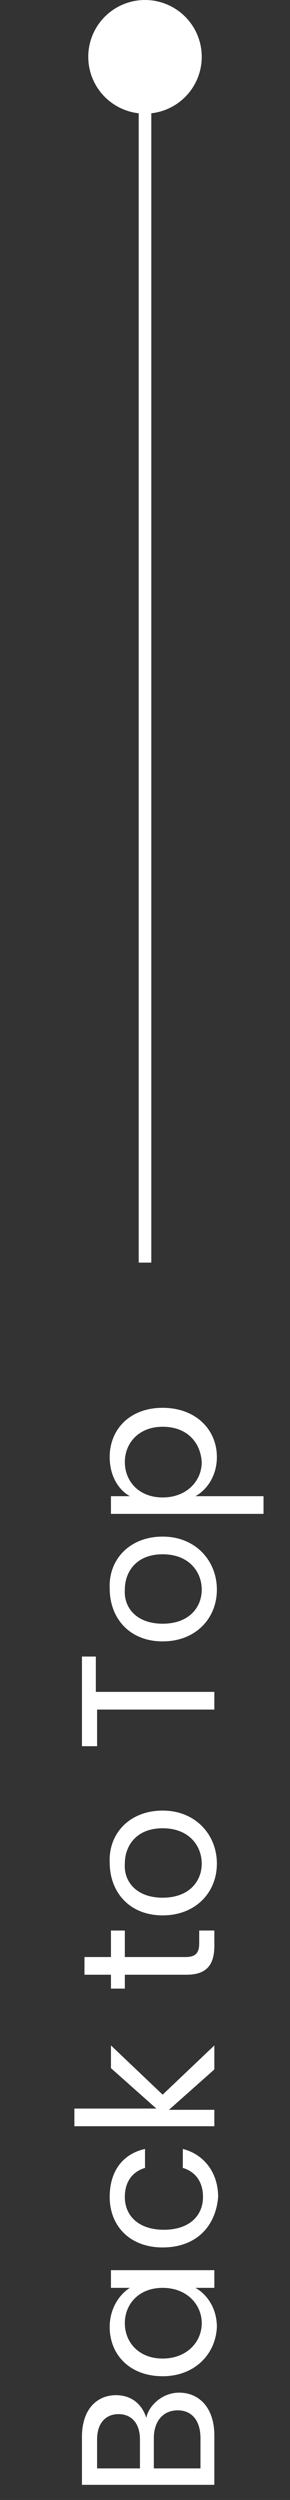
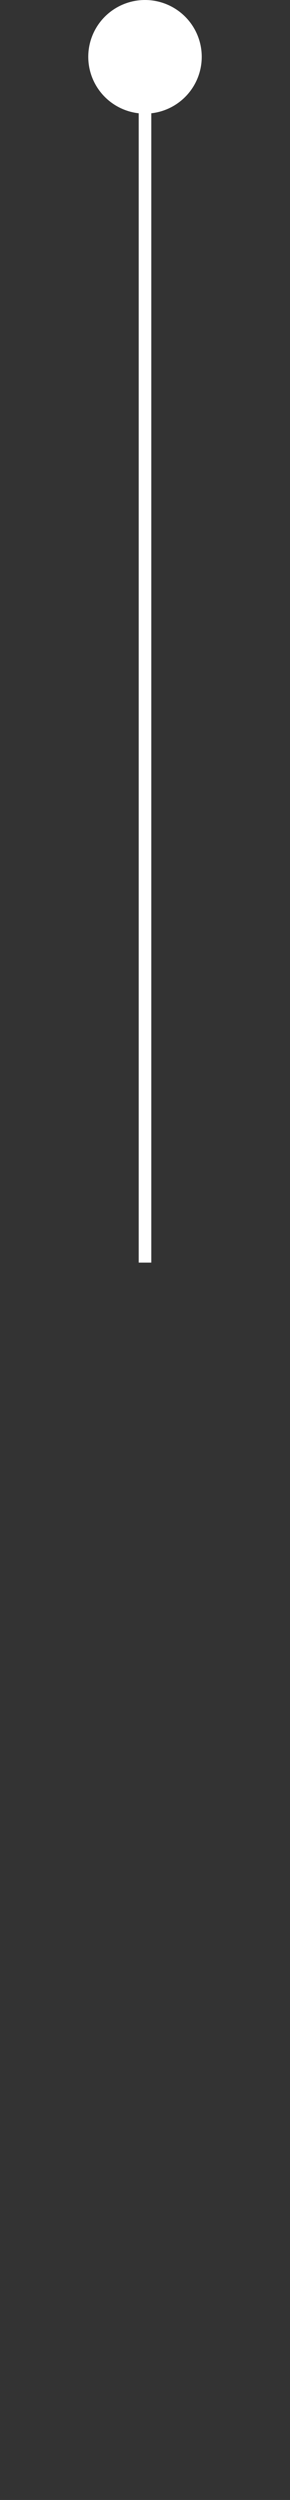
<svg xmlns="http://www.w3.org/2000/svg" version="1.1" id="Layer_1" x="0px" y="0px" width="23px" height="198px" viewBox="0 0 23 198" style="enable-background:new 0 0 23 198;" xml:space="preserve">
  <rect x="0" y="0" width="23" height="198" fill="#333333" stroke="none" />
  <style type="text/css">
	.st0{fill:#FFFFFF;}
</style>
-   <path class="st0" d="M14.1,190.9c-1.2,0-1.9,0.9-1.9,2.2v2.4h3.7v-2.4C15.9,191.7,15.2,190.9,14.1,190.9z M9.4,191.2  c-1,0-1.7,0.7-1.7,2v2.3h3.4v-2.3C11.1,191.9,10.4,191.2,9.4,191.2z M14.2,189.5c1.6,0,2.8,1.2,2.8,3.4v3.9H6.5v-3.8  c0-2.2,1.2-3.3,2.7-3.3c1.3,0,2.1,0.8,2.4,1.8C11.8,190.5,12.9,189.5,14.2,189.5z M12.9,188.2c-2.6,0-4.2-1.7-4.2-3.9  c0-1.5,0.8-2.6,1.6-3.1H8.8v-1.4H17v1.4h-1.5c0.9,0.5,1.7,1.6,1.7,3.1C17.1,186.5,15.4,188.2,12.9,188.2z M12.9,181.2  c-1.9,0-3,1.3-3,2.8s1.1,2.8,3,2.8s3.1-1.3,3.1-2.8S14.8,181.2,12.9,181.2z M12.9,178c-2.6,0-4.2-1.7-4.2-4c0-2,1-3.4,2.8-3.8v1.5  c-1,0.3-1.6,1.1-1.6,2.3c0,1.5,1.1,2.6,3.1,2.6c2,0,3.1-1.1,3.1-2.6c0-1.2-0.6-2-1.6-2.3v-1.5c1.6,0.4,2.8,1.8,2.8,3.8  C17.1,176.4,15.5,178,12.9,178z M17,168.4H5.9V167h6.5l-3.6-3.2V162l4.1,3.9l4.1-3.9v1.9l-3.6,3.2H17V168.4z M14.8,156.4H9.9v1.1  H8.8v-1.1H6.7V155h2.1v-2.1h1.1v2.1h4.8c0.8,0,1.1-0.3,1.1-1.1v-1H17v1.2C17,155.6,16.4,156.4,14.8,156.4z M12.9,143.4  c2.6,0,4.3,1.9,4.3,4.2c0,2.3-1.7,4.1-4.3,4.1c-2.6,0-4.2-1.8-4.2-4.2C8.6,145.2,10.3,143.4,12.9,143.4z M12.9,150.3  c2.1,0,3.1-1.3,3.1-2.7c0-1.4-1-2.8-3.1-2.8c-2.1,0-3,1.4-3,2.8C9.8,149,10.8,150.3,12.9,150.3z M7.7,138.3H6.5v-7.1h1.1v2.8H17v1.4  H7.7V138.3z M12.9,121.7c2.6,0,4.3,1.9,4.3,4.2c0,2.3-1.7,4.1-4.3,4.1c-2.6,0-4.2-1.8-4.2-4.2C8.6,123.5,10.3,121.7,12.9,121.7z   M12.9,128.6c2.1,0,3.1-1.3,3.1-2.7c0-1.4-1-2.8-3.1-2.8c-2.1,0-3,1.4-3,2.8C9.8,127.3,10.8,128.6,12.9,128.6z M10.3,118.5  c-0.9-0.5-1.6-1.6-1.6-3.1c0-2.2,1.6-3.9,4.2-3.9c2.6,0,4.3,1.7,4.3,3.9c0,1.5-0.8,2.6-1.7,3.1h5.4v1.4H8.8v-1.4H10.3z M12.9,113  c-1.9,0-3,1.3-3,2.8c0,1.5,1.1,2.8,3,2.8c1.9,0,3.1-1.3,3.1-2.8C15.9,114.2,14.8,113,12.9,113z" />
  <rect x="11" y="6" class="st0" width="1" height="94" />
  <circle class="st0" cx="11.5" cy="4.5" r="4.5" />
</svg>